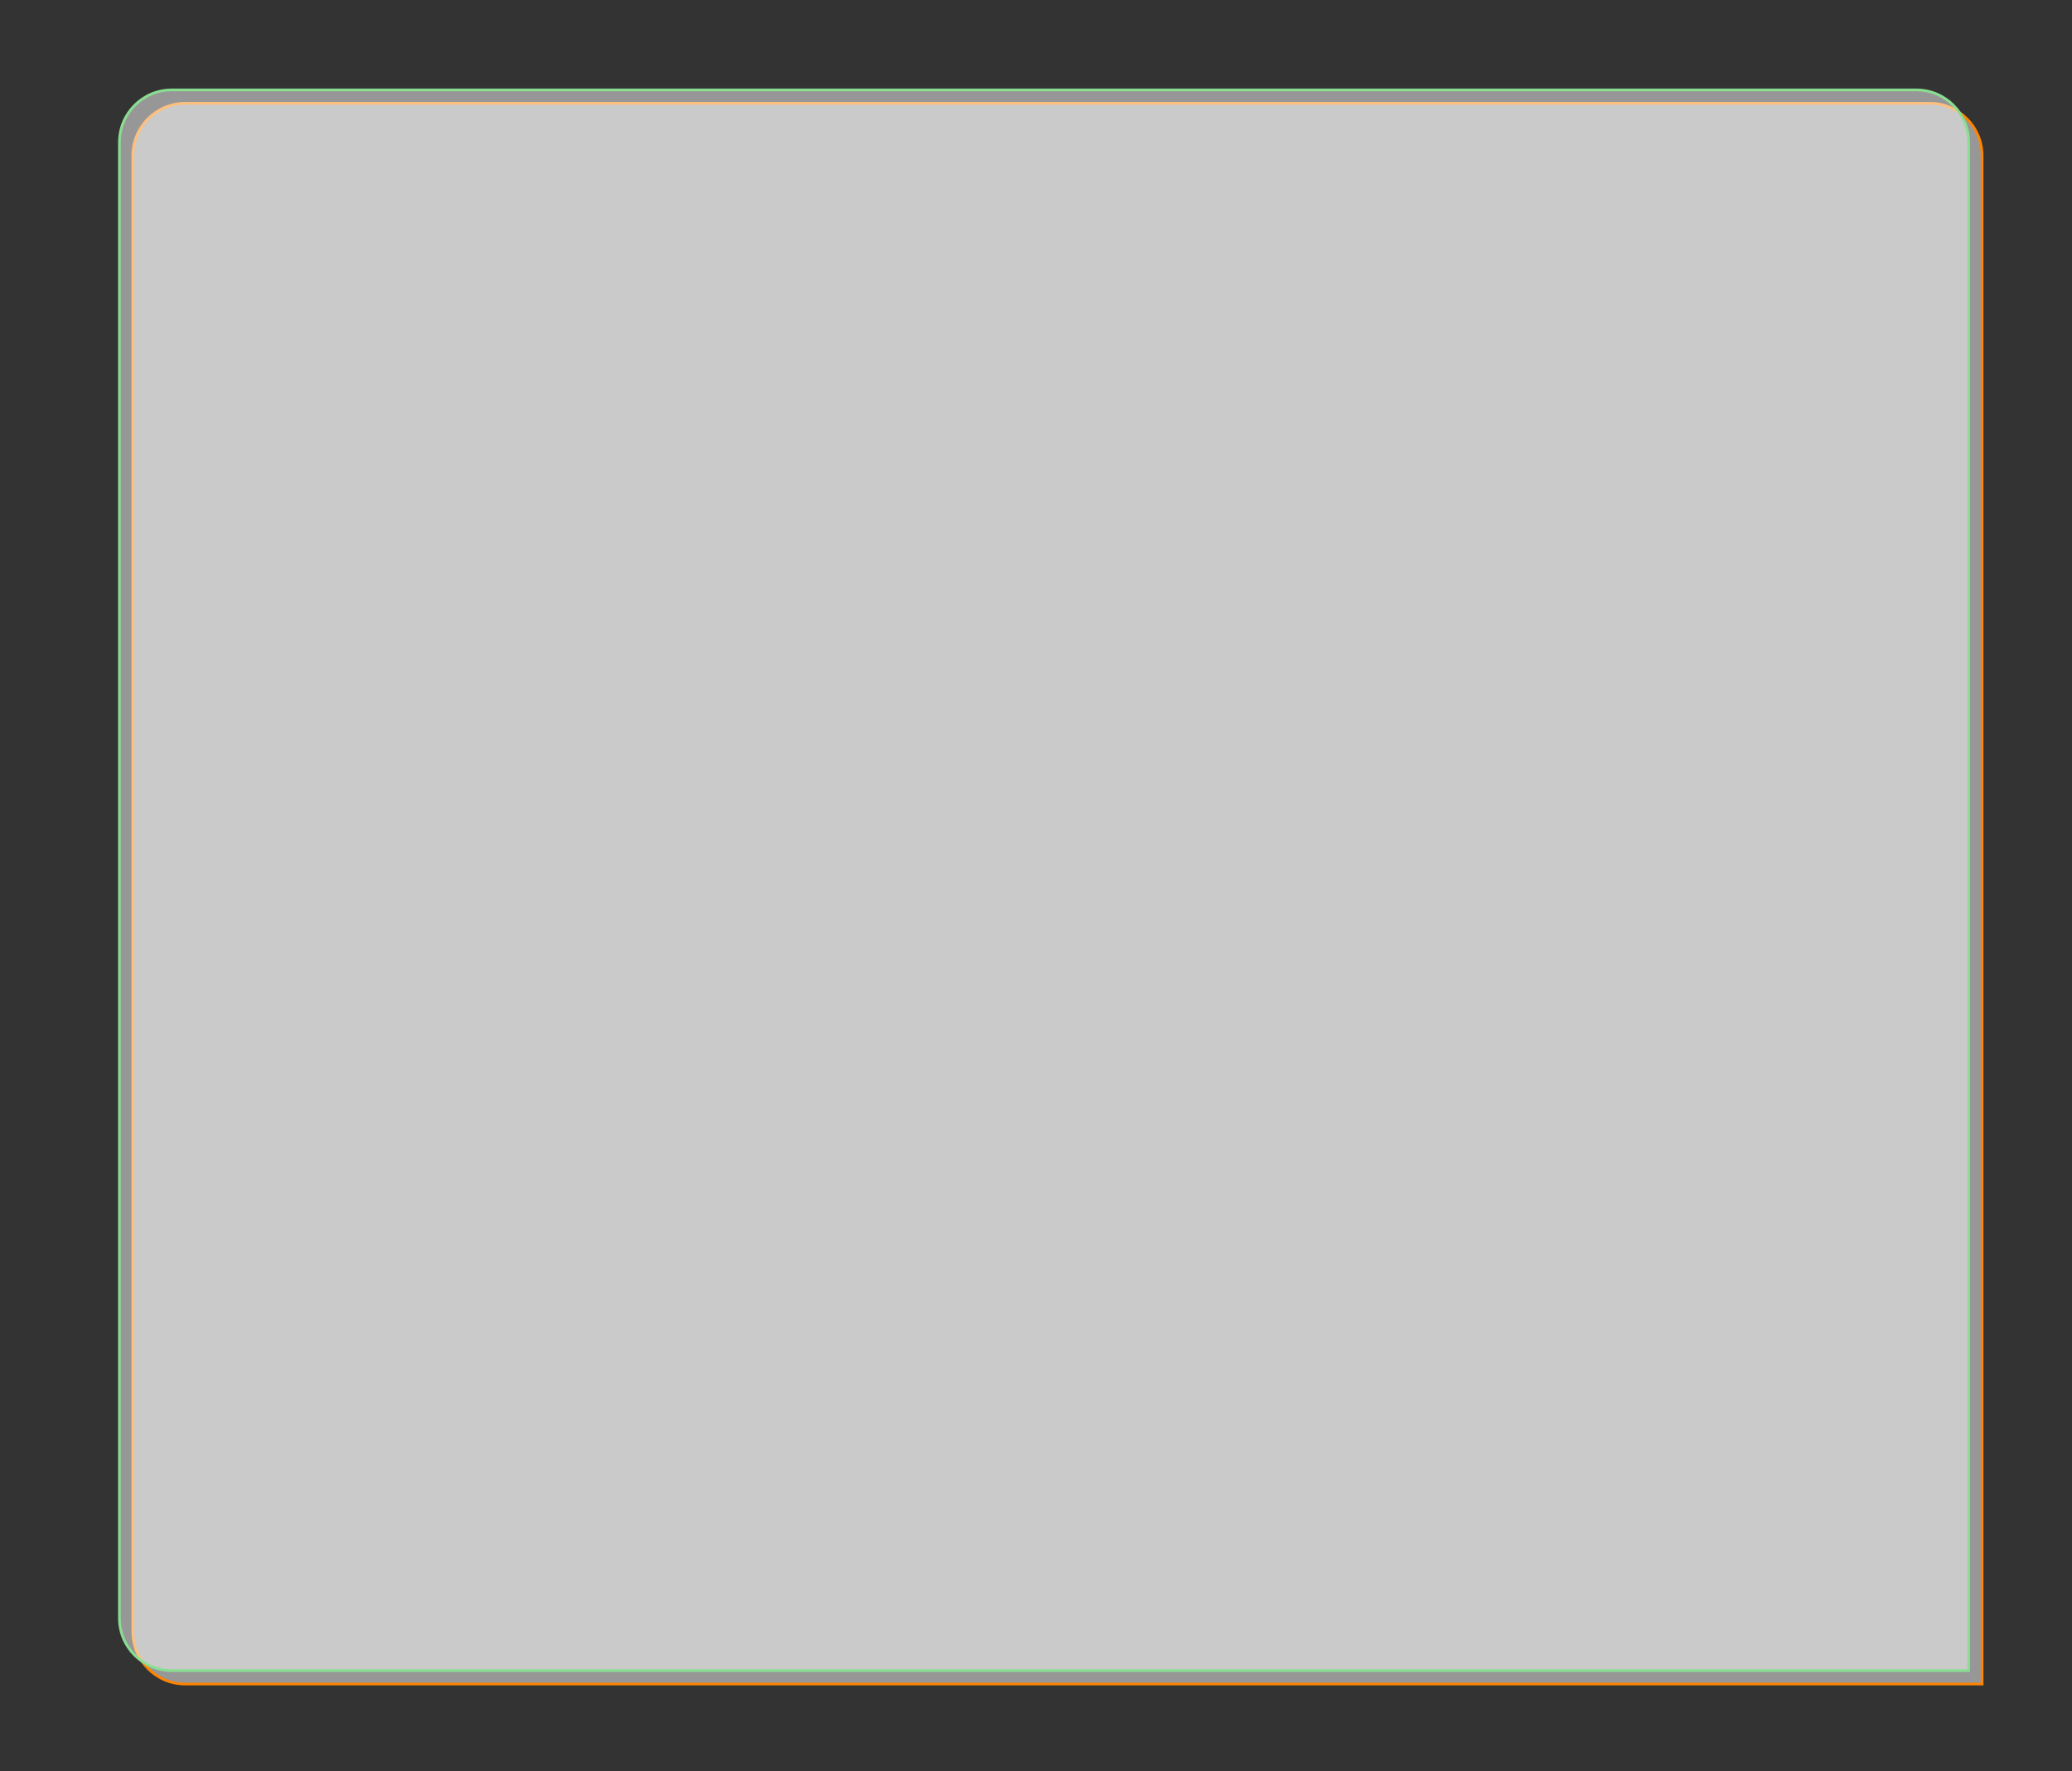
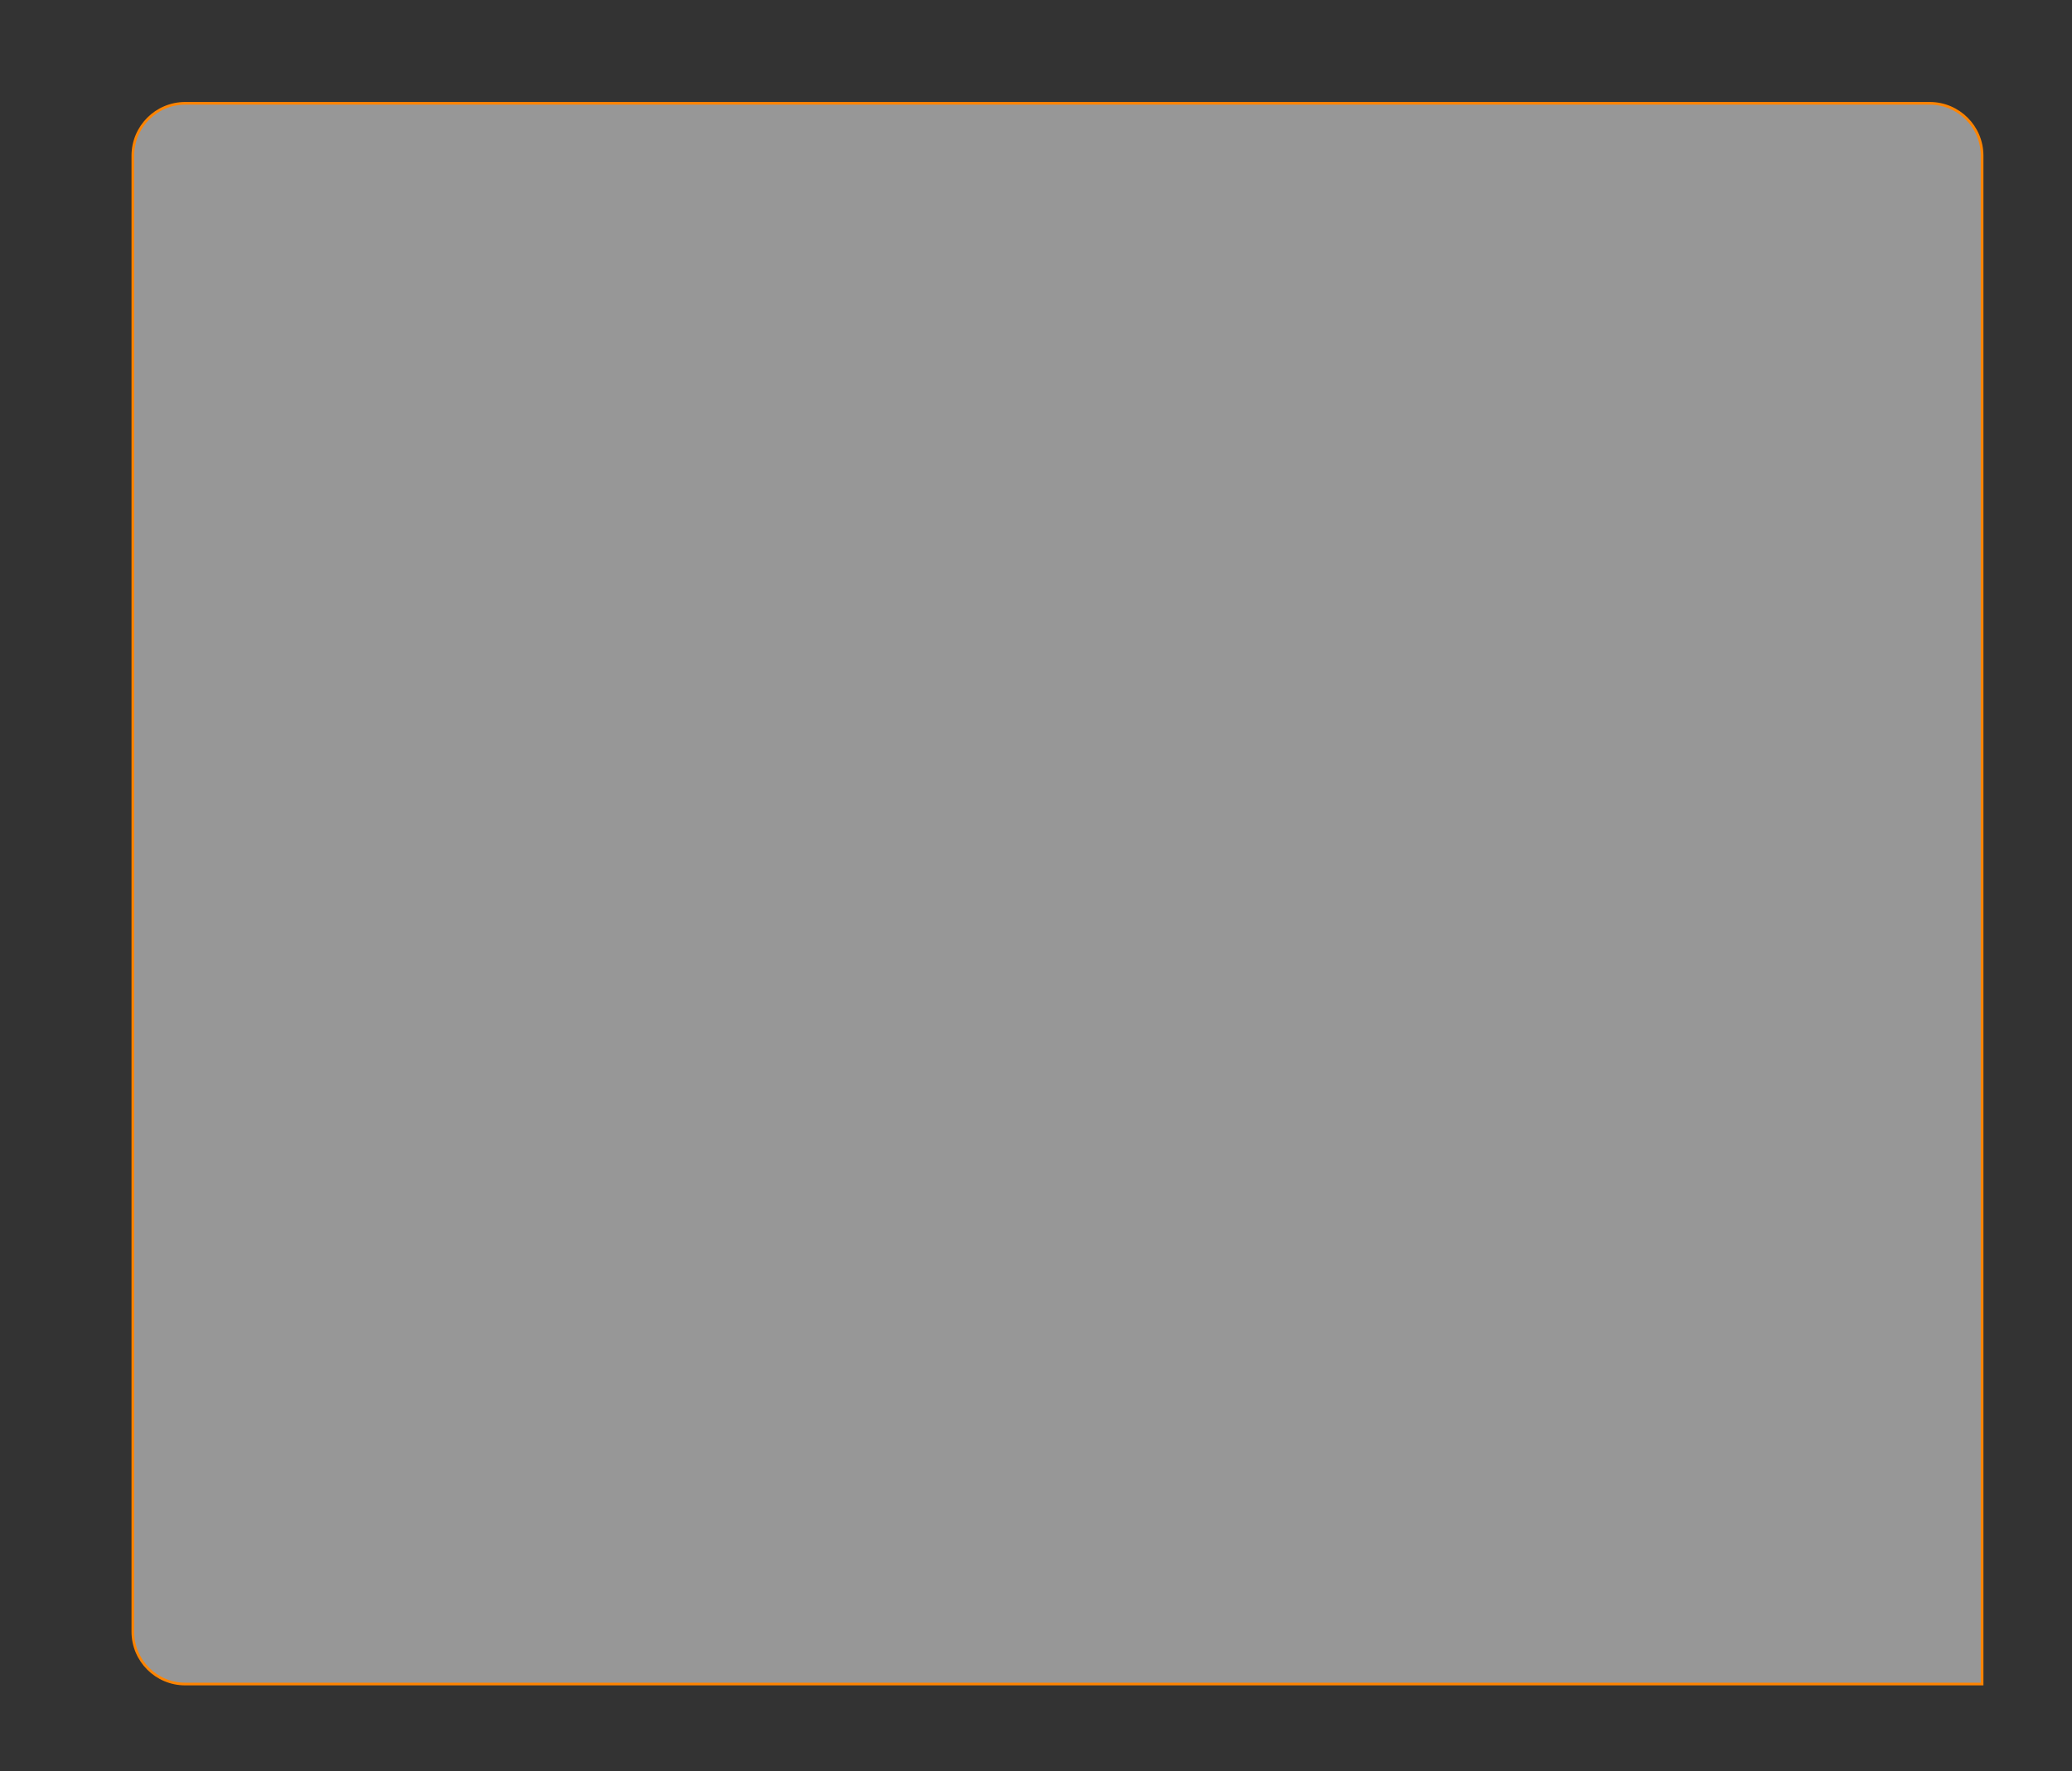
<svg xmlns="http://www.w3.org/2000/svg" width="772" height="660" viewBox="0 0 772 660" fill="none">
  <rect x="0" y="0" width="772" height="660" fill="#333333" stroke="none" />
  <path d="M69 38.5H719C729.77 38.5 738.5 47.23 738.5 58V627.5H69C58.23 627.5 49.5 618.77 49.5 608V58C49.5 47.23 58.23 38.5 69 38.5Z" fill="white" fill-opacity="0.49" stroke="#FF8400" />
-   <path d="M64 33.5H714C724.77 33.5 733.5 42.23 733.5 53V622.5H64C53.23 622.5 44.5 613.77 44.5 603V53C44.5 42.23 53.23 33.5 64 33.5Z" fill="white" fill-opacity="0.49" stroke="#89DE91" />
</svg>